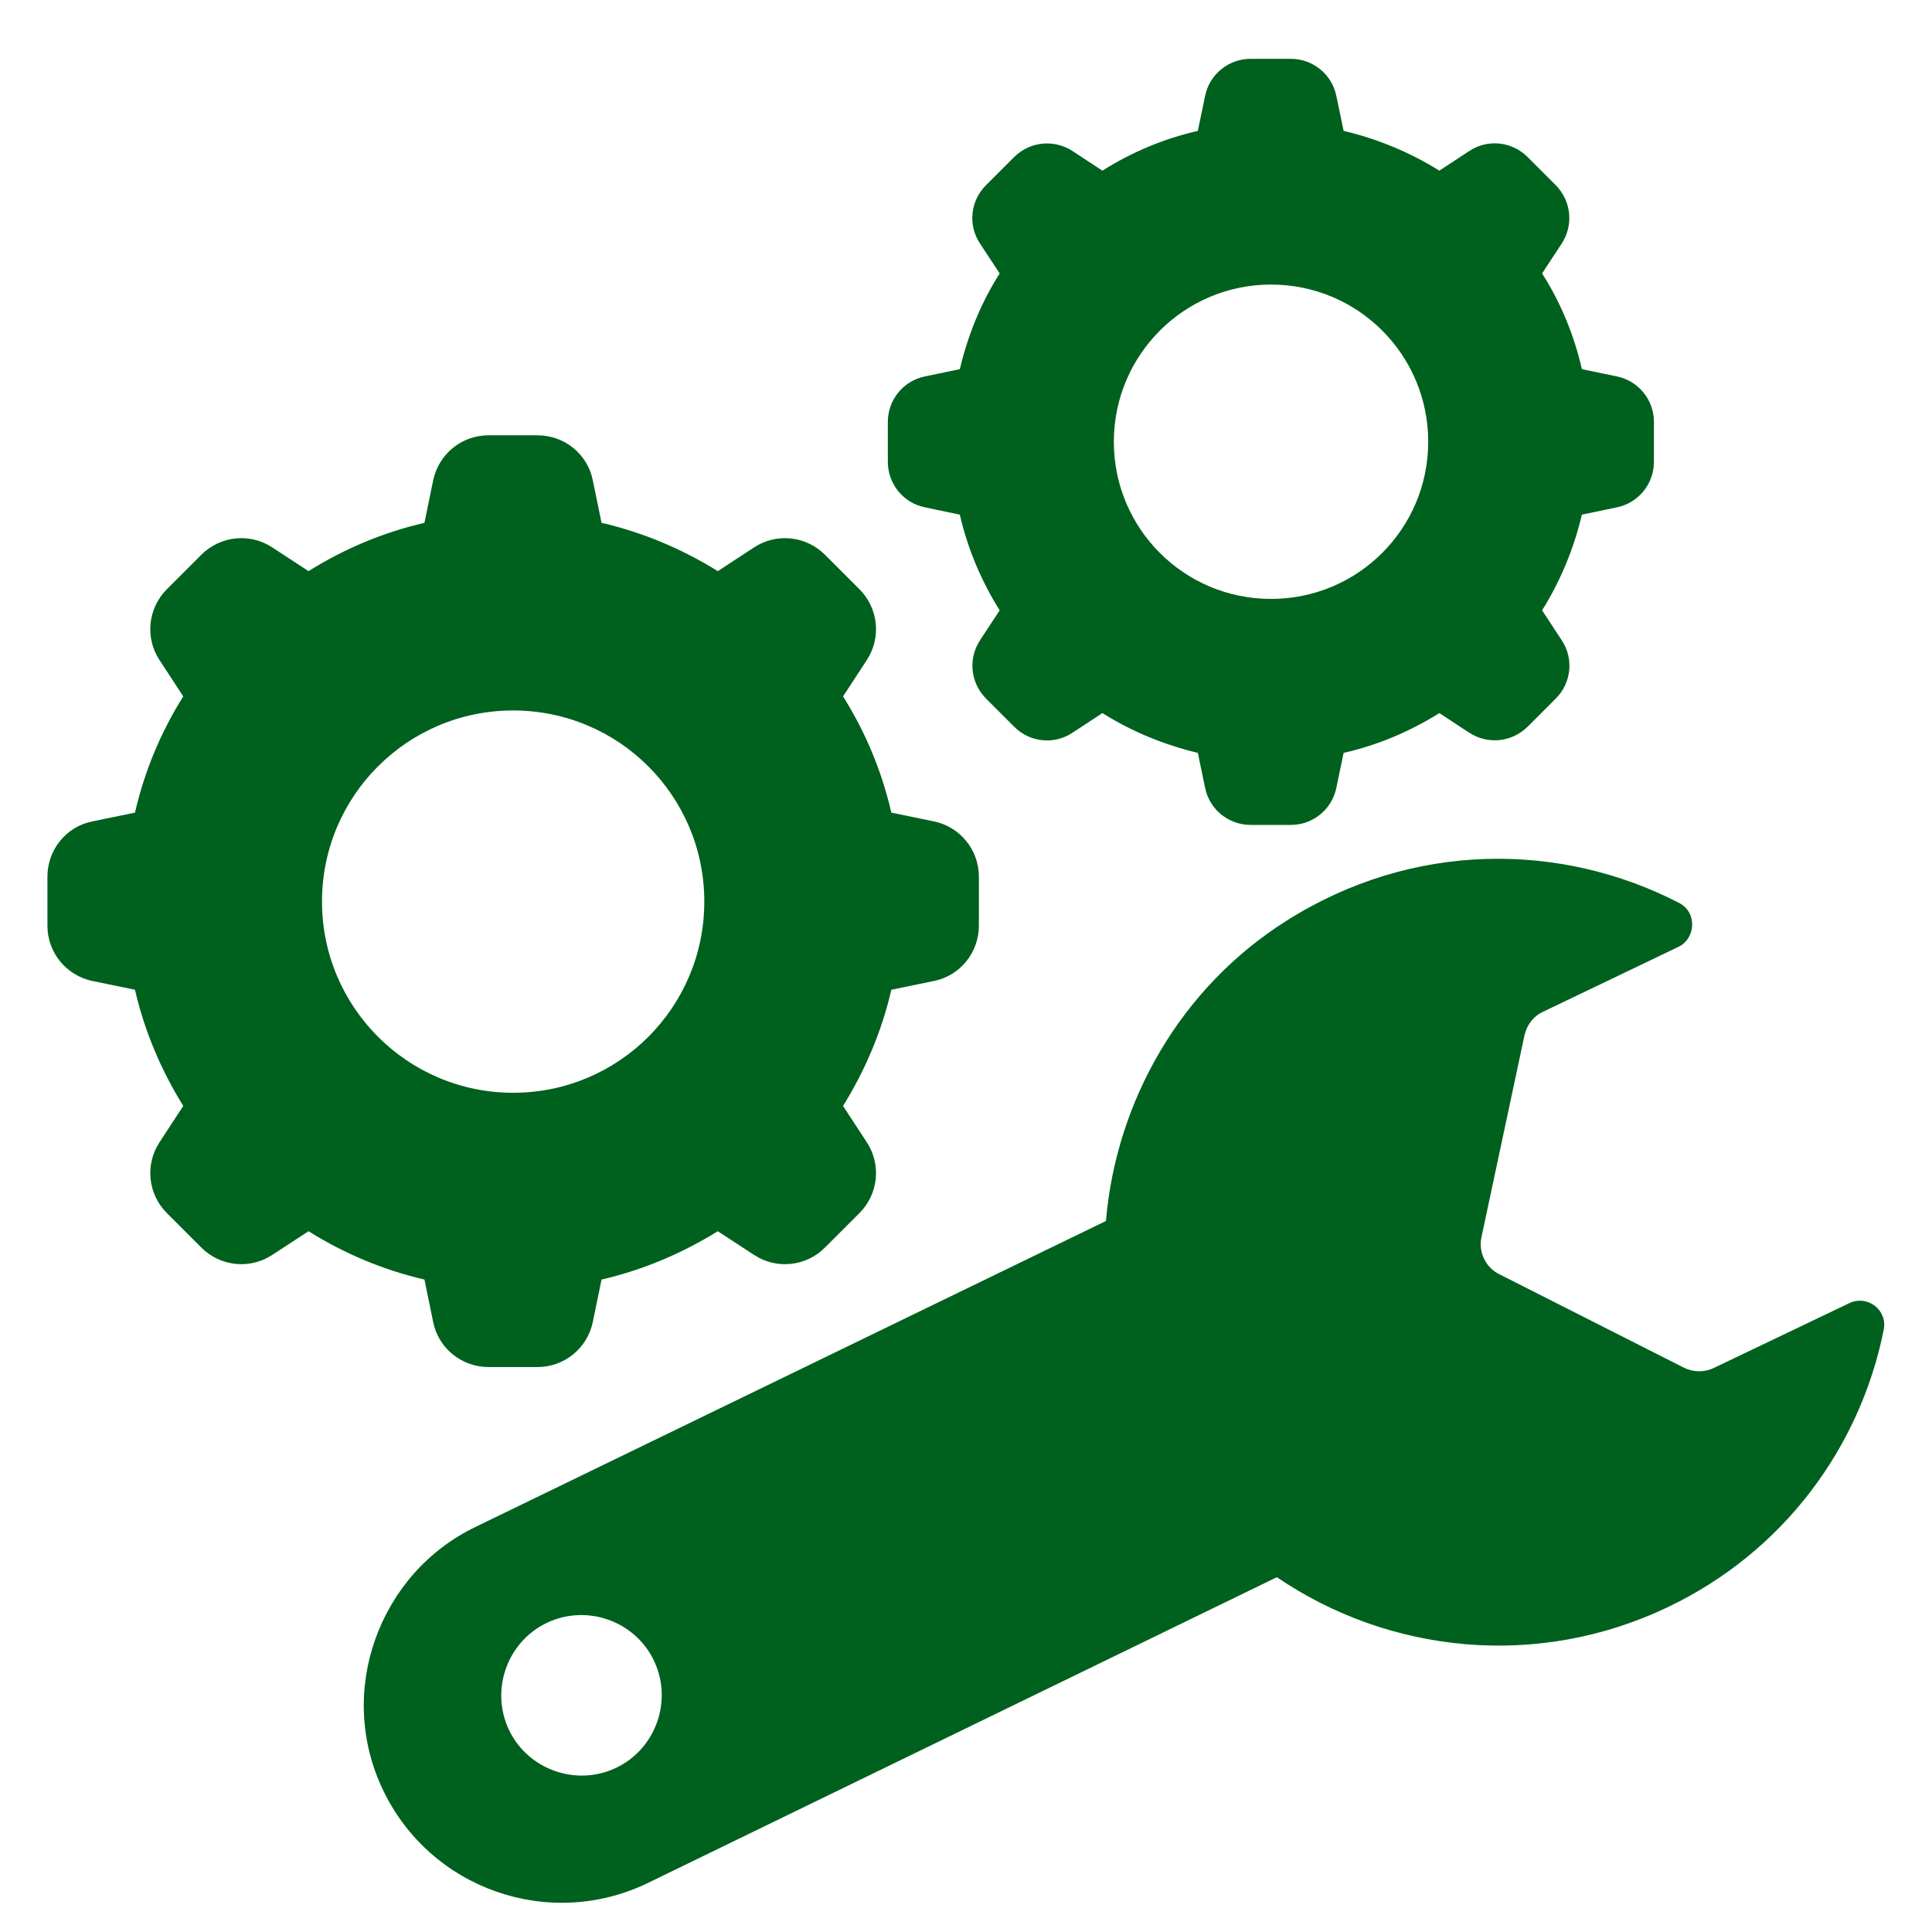
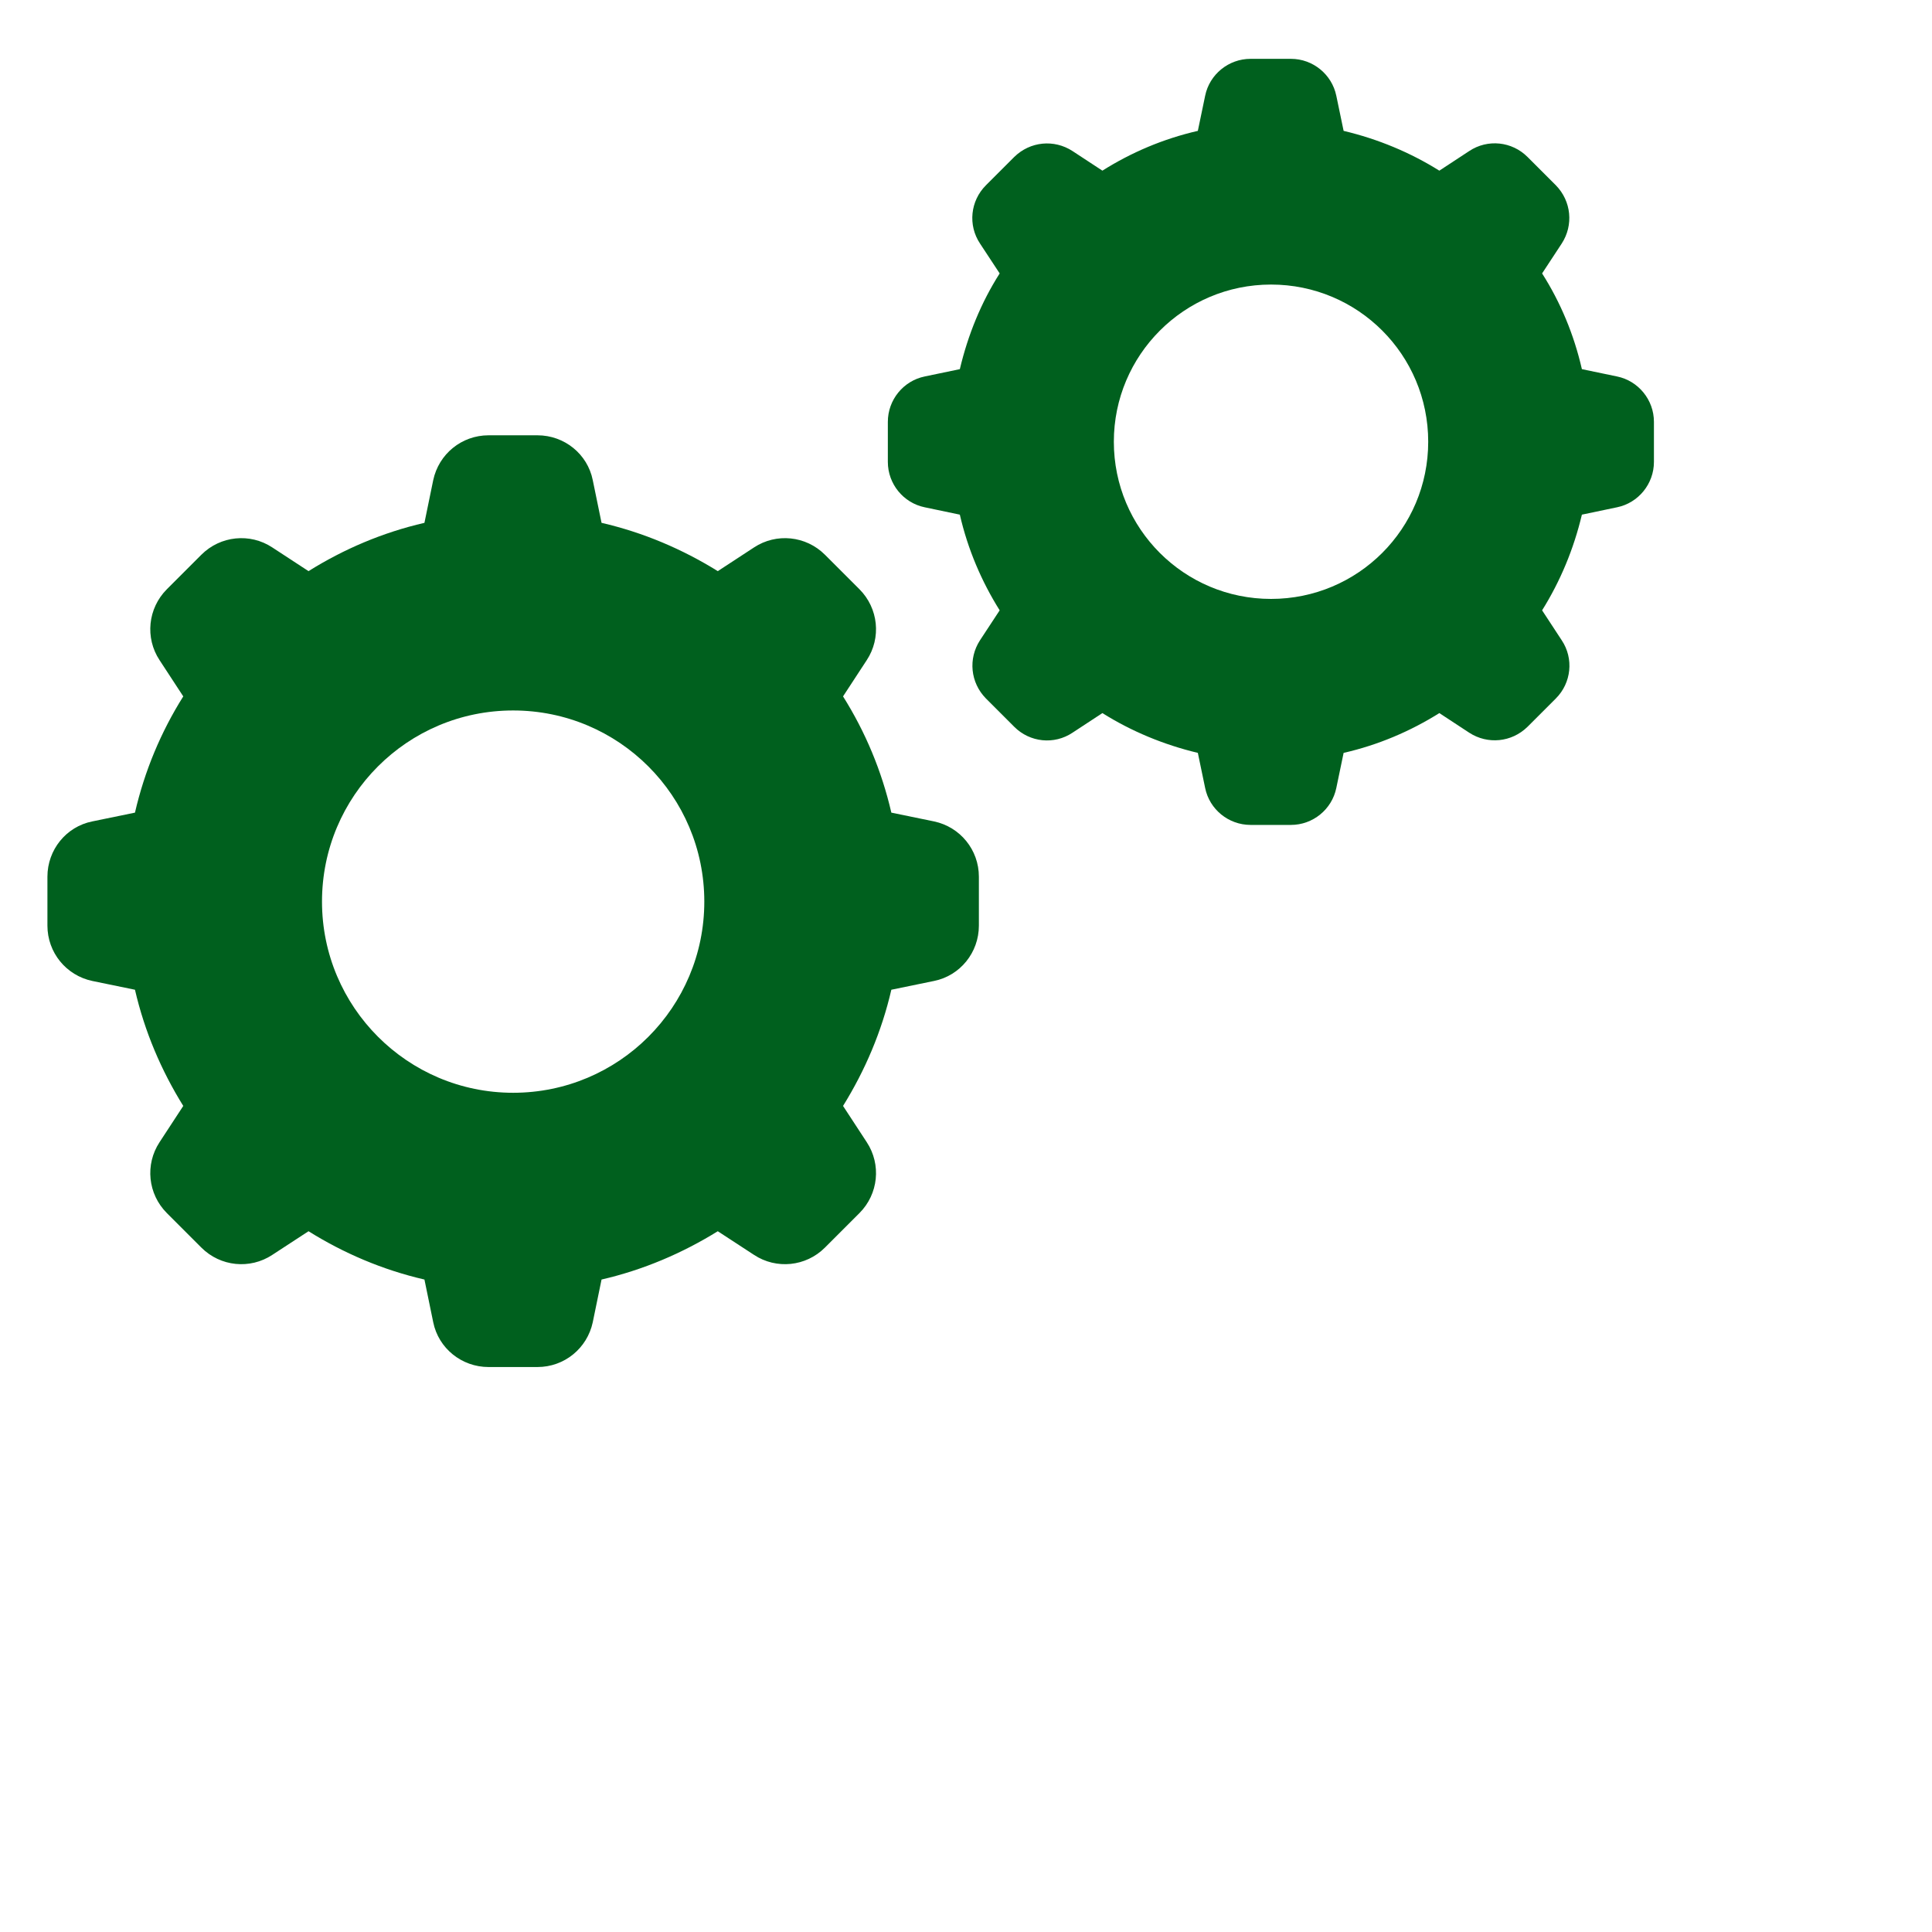
<svg xmlns="http://www.w3.org/2000/svg" width="42" height="42" viewBox="0 0 42 42" fill="none">
  <path d="M9.418 28.745C9.533 29.311 10.036 29.718 10.621 29.718H11.684C12.269 29.718 12.765 29.311 12.886 28.745L13.077 27.816C13.987 27.606 14.834 27.243 15.604 26.766L16.393 27.281C16.876 27.599 17.519 27.536 17.933 27.122L18.684 26.371C19.097 25.957 19.161 25.315 18.843 24.831L18.327 24.042C18.805 23.272 19.167 22.426 19.377 21.516L20.306 21.325C20.873 21.21 21.28 20.707 21.28 20.122V19.059C21.28 18.474 20.873 17.977 20.306 17.857L19.377 17.666C19.167 16.756 18.811 15.909 18.327 15.139L18.843 14.35C19.161 13.867 19.097 13.224 18.684 12.81L17.933 12.059C17.519 11.646 16.876 11.582 16.393 11.9L15.604 12.416C14.834 11.938 13.987 11.576 13.077 11.366L12.886 10.437C12.772 9.87 12.269 9.463 11.684 9.463H10.621C10.036 9.463 9.539 9.87 9.418 10.437L9.227 11.366C8.317 11.576 7.471 11.938 6.707 12.416L5.918 11.9C5.435 11.582 4.792 11.646 4.378 12.059L3.627 12.81C3.214 13.224 3.15 13.867 3.468 14.35L3.984 15.139C3.5 15.909 3.144 16.756 2.934 17.666L2.005 17.857C1.438 17.971 1.031 18.474 1.031 19.059V20.122C1.031 20.707 1.438 21.204 2.005 21.325L2.934 21.516C3.144 22.426 3.506 23.272 3.984 24.042L3.468 24.831C3.15 25.315 3.214 25.957 3.627 26.371L4.378 27.122C4.792 27.536 5.435 27.599 5.918 27.281L6.707 26.766C7.471 27.243 8.317 27.606 9.227 27.816L9.418 28.745ZM7 19.6C7 17.303 8.858 15.445 11.155 15.445C13.453 15.445 15.311 17.303 15.311 19.6C15.311 21.897 13.453 23.756 11.155 23.756C8.858 23.756 7 21.891 7 19.6Z" fill="#00601E" />
  <path d="M20.103 11.028L20.866 11.188C21.038 11.938 21.337 12.638 21.732 13.268L21.305 13.918C21.044 14.318 21.095 14.84 21.433 15.184L22.05 15.801C22.387 16.138 22.915 16.196 23.316 15.928L23.965 15.502C24.595 15.897 25.295 16.189 26.04 16.367L26.199 17.131C26.294 17.596 26.708 17.933 27.186 17.933H28.064C28.541 17.933 28.954 17.596 29.05 17.131L29.209 16.367C29.96 16.196 30.66 15.897 31.29 15.502L31.939 15.928C32.34 16.189 32.862 16.138 33.206 15.801L33.823 15.184C34.16 14.847 34.217 14.318 33.95 13.918L33.524 13.268C33.918 12.638 34.211 11.938 34.389 11.188L35.153 11.028C35.617 10.933 35.955 10.519 35.955 10.042V9.17C35.955 8.693 35.617 8.279 35.153 8.184L34.389 8.025C34.217 7.274 33.925 6.574 33.524 5.944L33.95 5.295C34.211 4.894 34.16 4.372 33.823 4.028L33.206 3.411C32.868 3.074 32.34 3.017 31.939 3.284L31.29 3.71C30.66 3.316 29.96 3.023 29.209 2.845L29.05 2.081C28.954 1.617 28.541 1.279 28.064 1.279H27.186C26.708 1.279 26.294 1.617 26.199 2.081L26.04 2.845C25.289 3.017 24.589 3.316 23.965 3.71L23.316 3.284C22.915 3.023 22.394 3.074 22.05 3.411L21.433 4.028C21.095 4.366 21.038 4.894 21.305 5.295L21.732 5.944C21.331 6.574 21.044 7.274 20.866 8.025L20.103 8.184C19.638 8.279 19.301 8.693 19.301 9.17V10.042C19.301 10.519 19.638 10.933 20.103 11.028ZM27.631 6.186C29.521 6.186 31.048 7.713 31.048 9.603C31.048 11.493 29.521 13.02 27.631 13.02C25.741 13.02 24.214 11.493 24.214 9.603C24.214 7.719 25.741 6.186 27.631 6.186Z" fill="#00601E" />
-   <path d="M40.199 28.331L37.259 29.737C37.049 29.839 36.807 29.833 36.604 29.731L32.595 27.701C32.295 27.555 32.136 27.217 32.206 26.893L33.142 22.502C33.193 22.279 33.339 22.088 33.549 21.993L36.483 20.586C36.871 20.402 36.896 19.835 36.508 19.632C33.925 18.295 30.698 18.283 27.962 20.02C25.665 21.471 24.265 23.934 24.042 26.543L10.354 33.186C9.285 33.695 8.527 34.599 8.158 35.636C7.789 36.674 7.815 37.851 8.33 38.92C9.355 41.058 11.919 41.968 14.064 40.944L27.758 34.287C30.189 35.942 33.416 36.298 36.26 34.936C38.78 33.734 40.441 31.455 40.95 28.91C41.039 28.477 40.594 28.14 40.199 28.331ZM13.396 38.43C12.53 38.844 11.48 38.474 11.066 37.609C10.653 36.744 11.022 35.694 11.887 35.28C12.753 34.866 13.803 35.235 14.216 36.101C14.63 36.966 14.261 38.016 13.396 38.43Z" fill="#00601E" />
</svg>